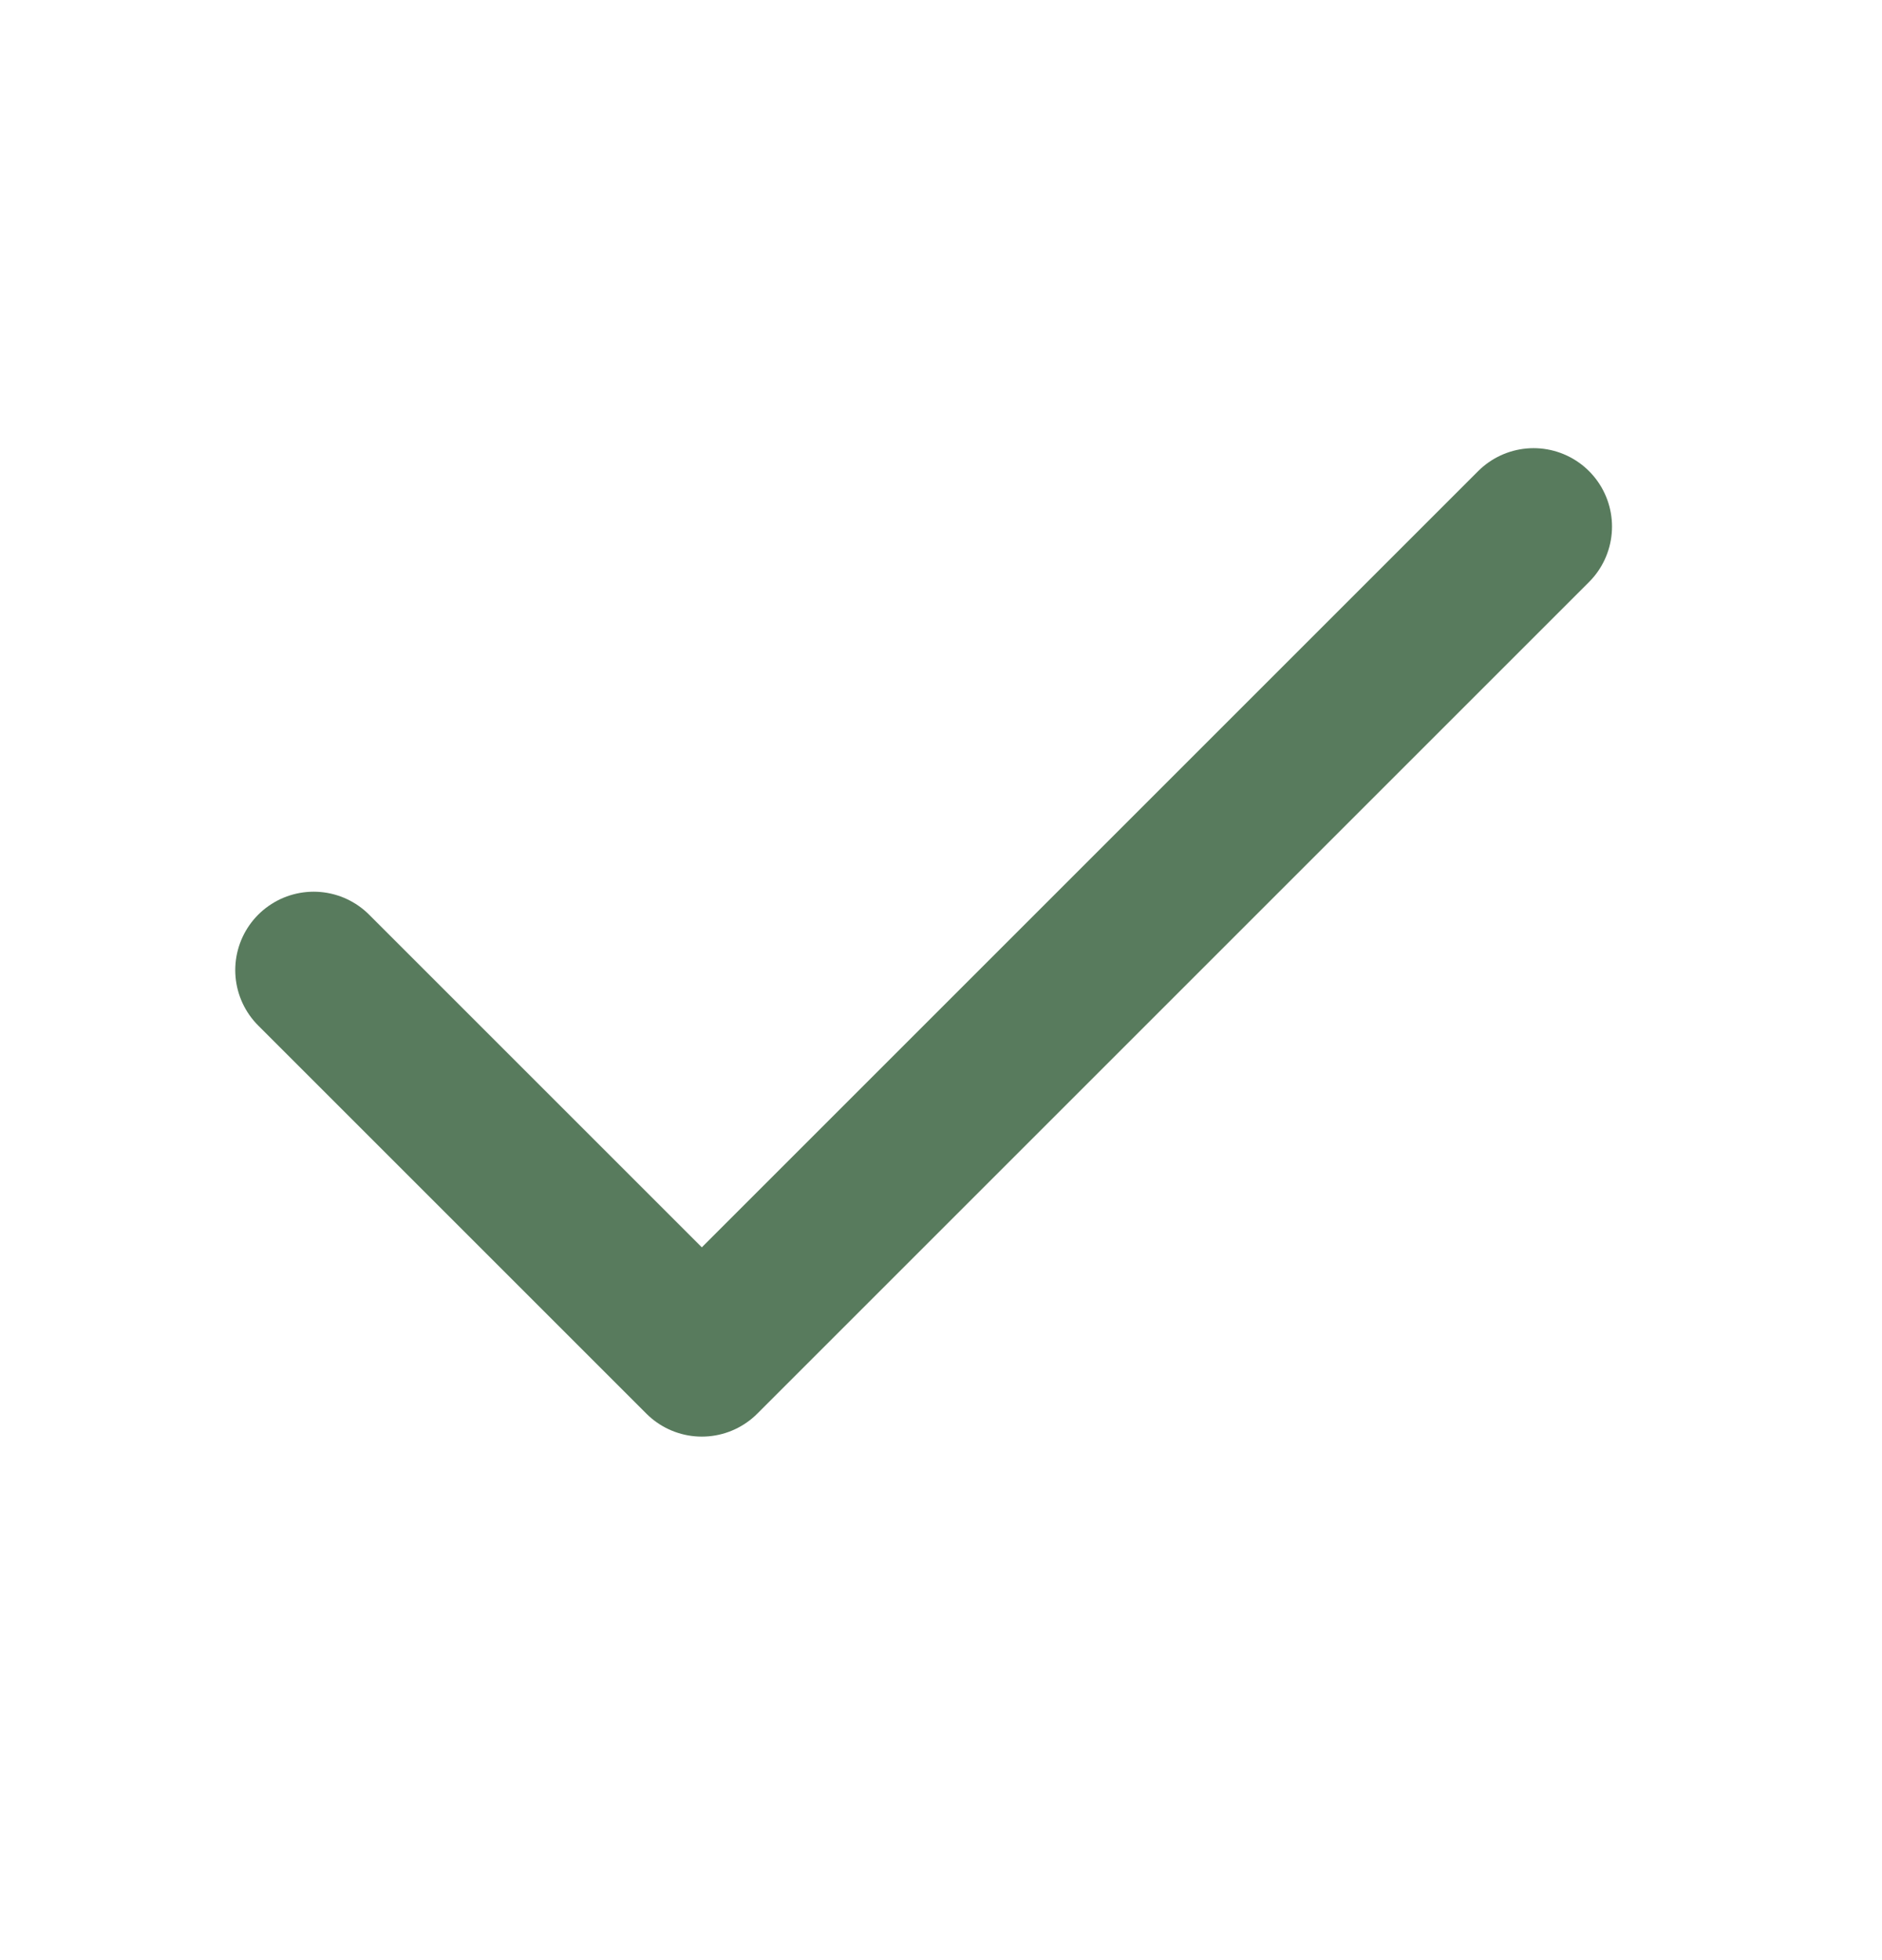
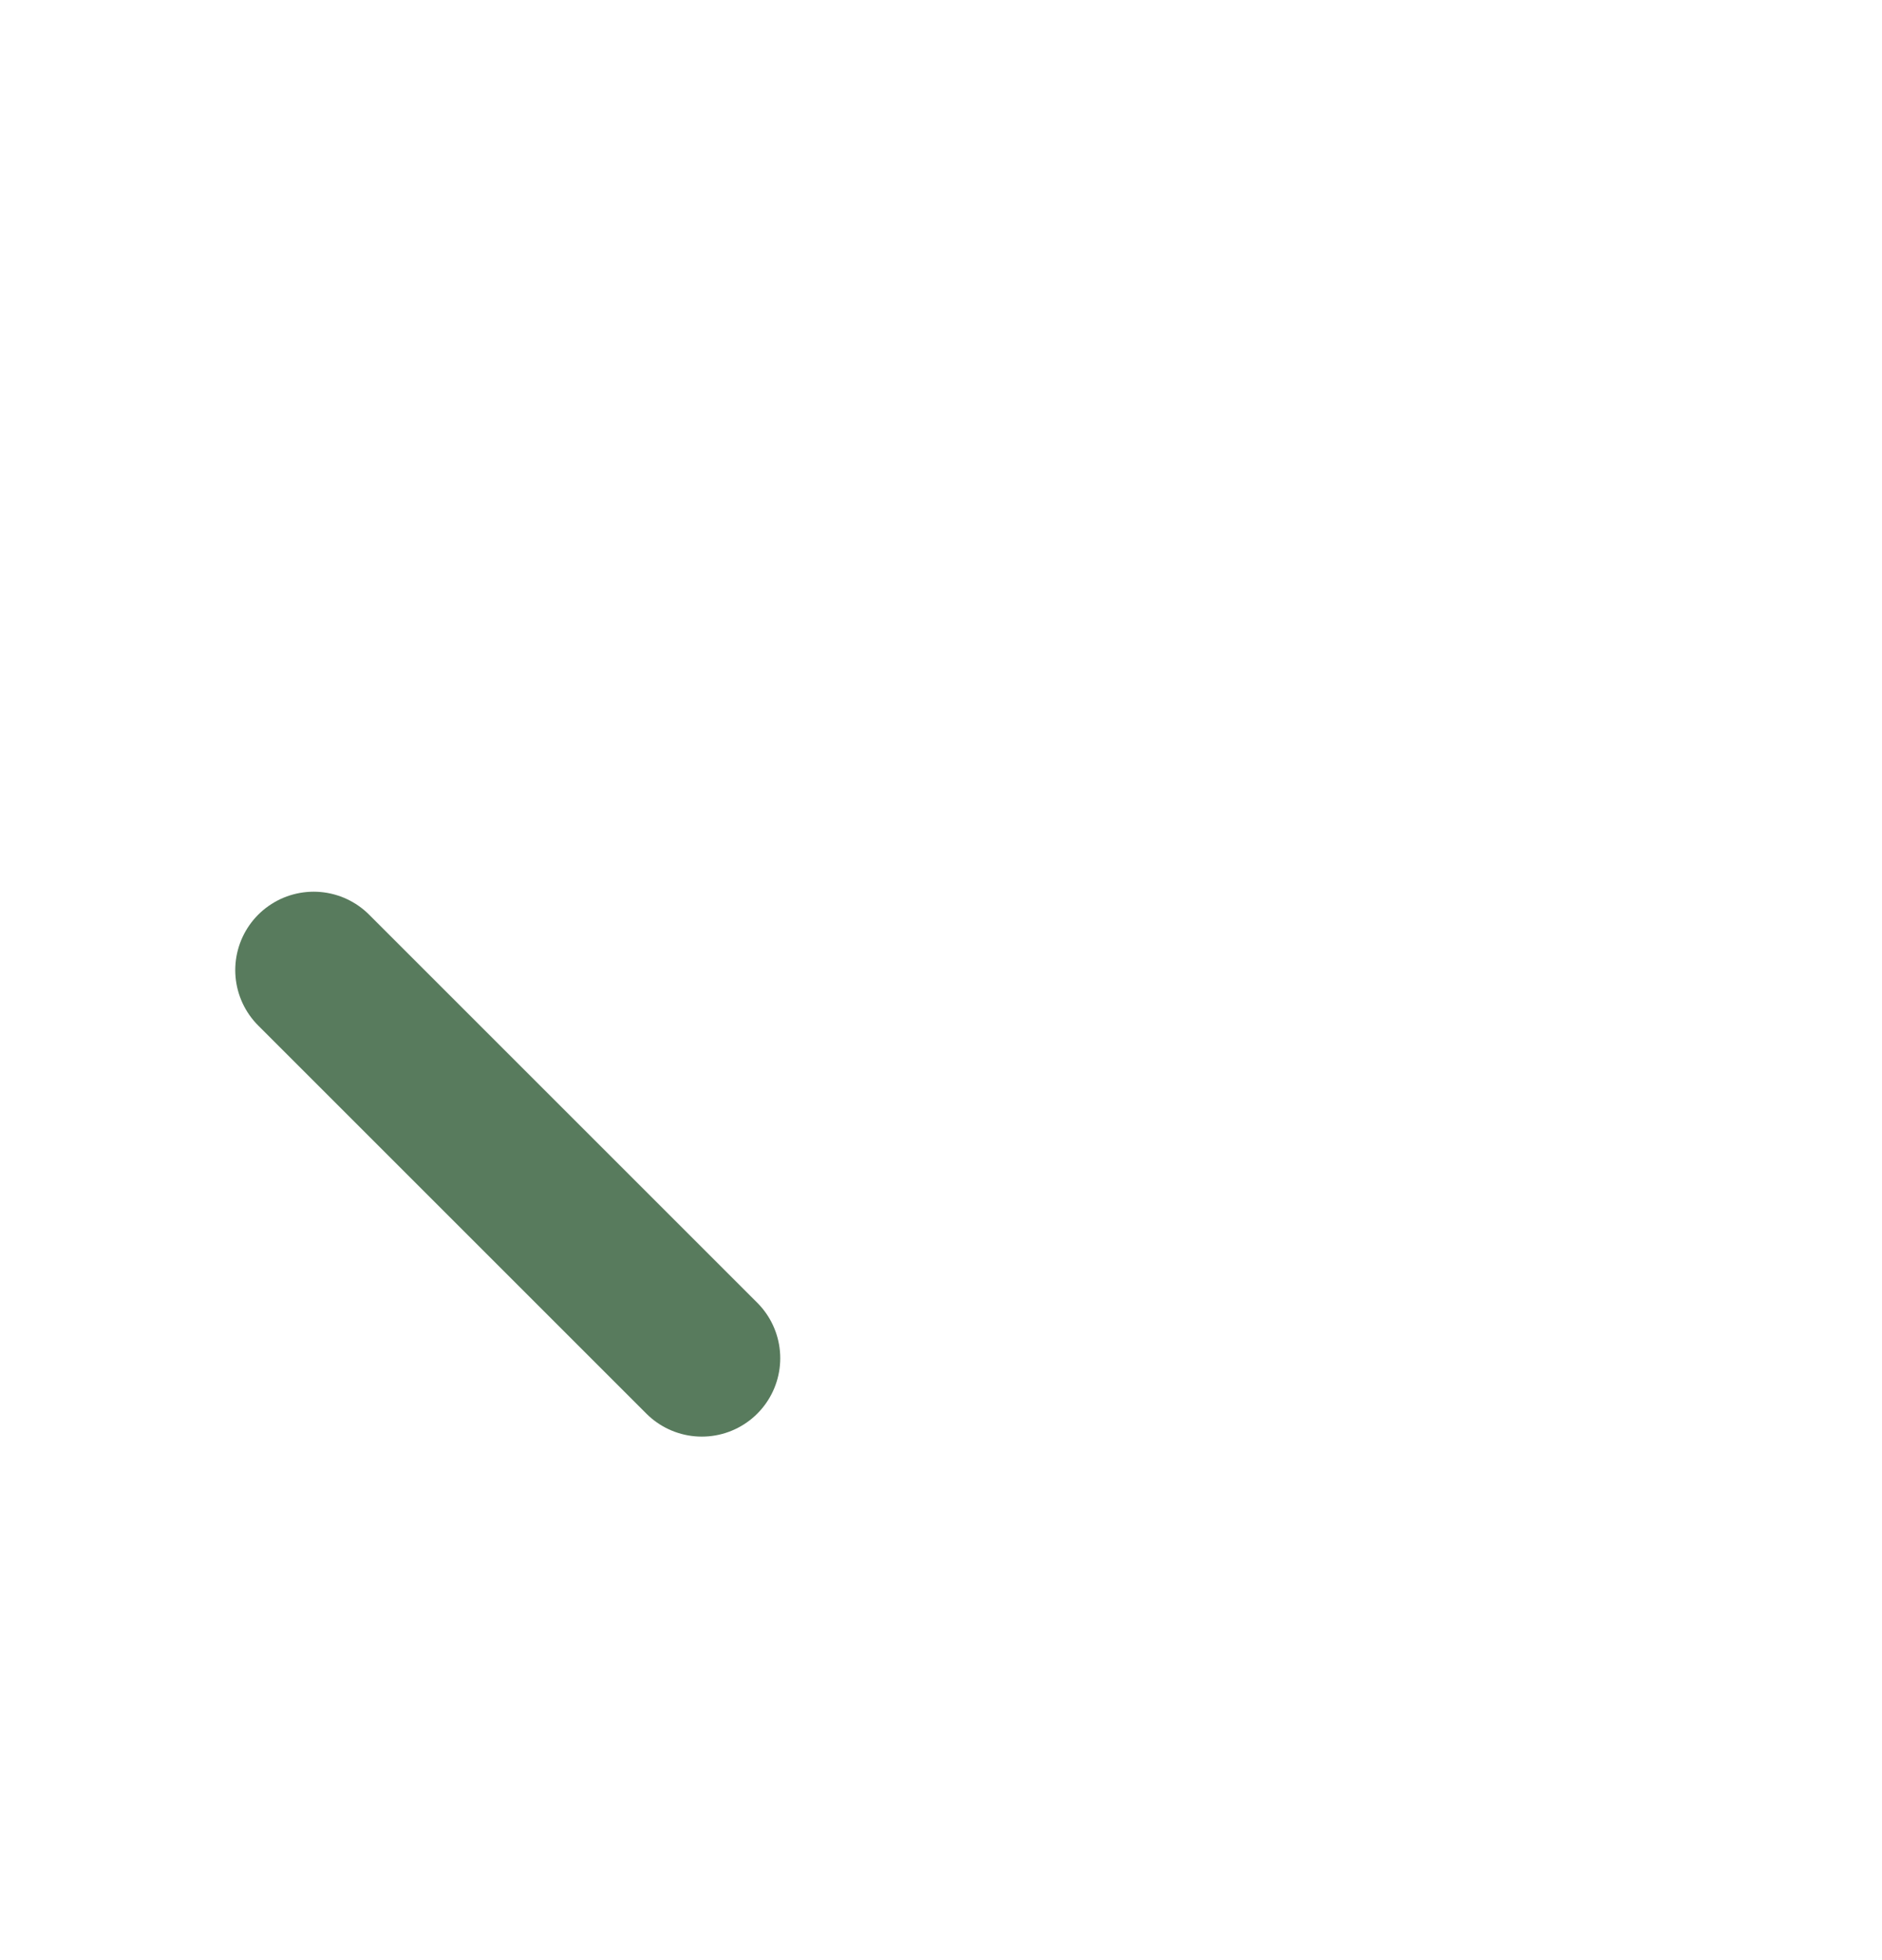
<svg xmlns="http://www.w3.org/2000/svg" width="24" height="25" viewBox="0 0 24 25" fill="none">
  <g id="ci:check-big">
-     <path id="Vector" d="M4 12.373L8.95 17.323L19.557 6.716" stroke="#587B5D" stroke-width="2" stroke-linecap="round" stroke-linejoin="round" />
+     <path id="Vector" d="M4 12.373L8.95 17.323" stroke="#587B5D" stroke-width="2" stroke-linecap="round" stroke-linejoin="round" />
  </g>
</svg>